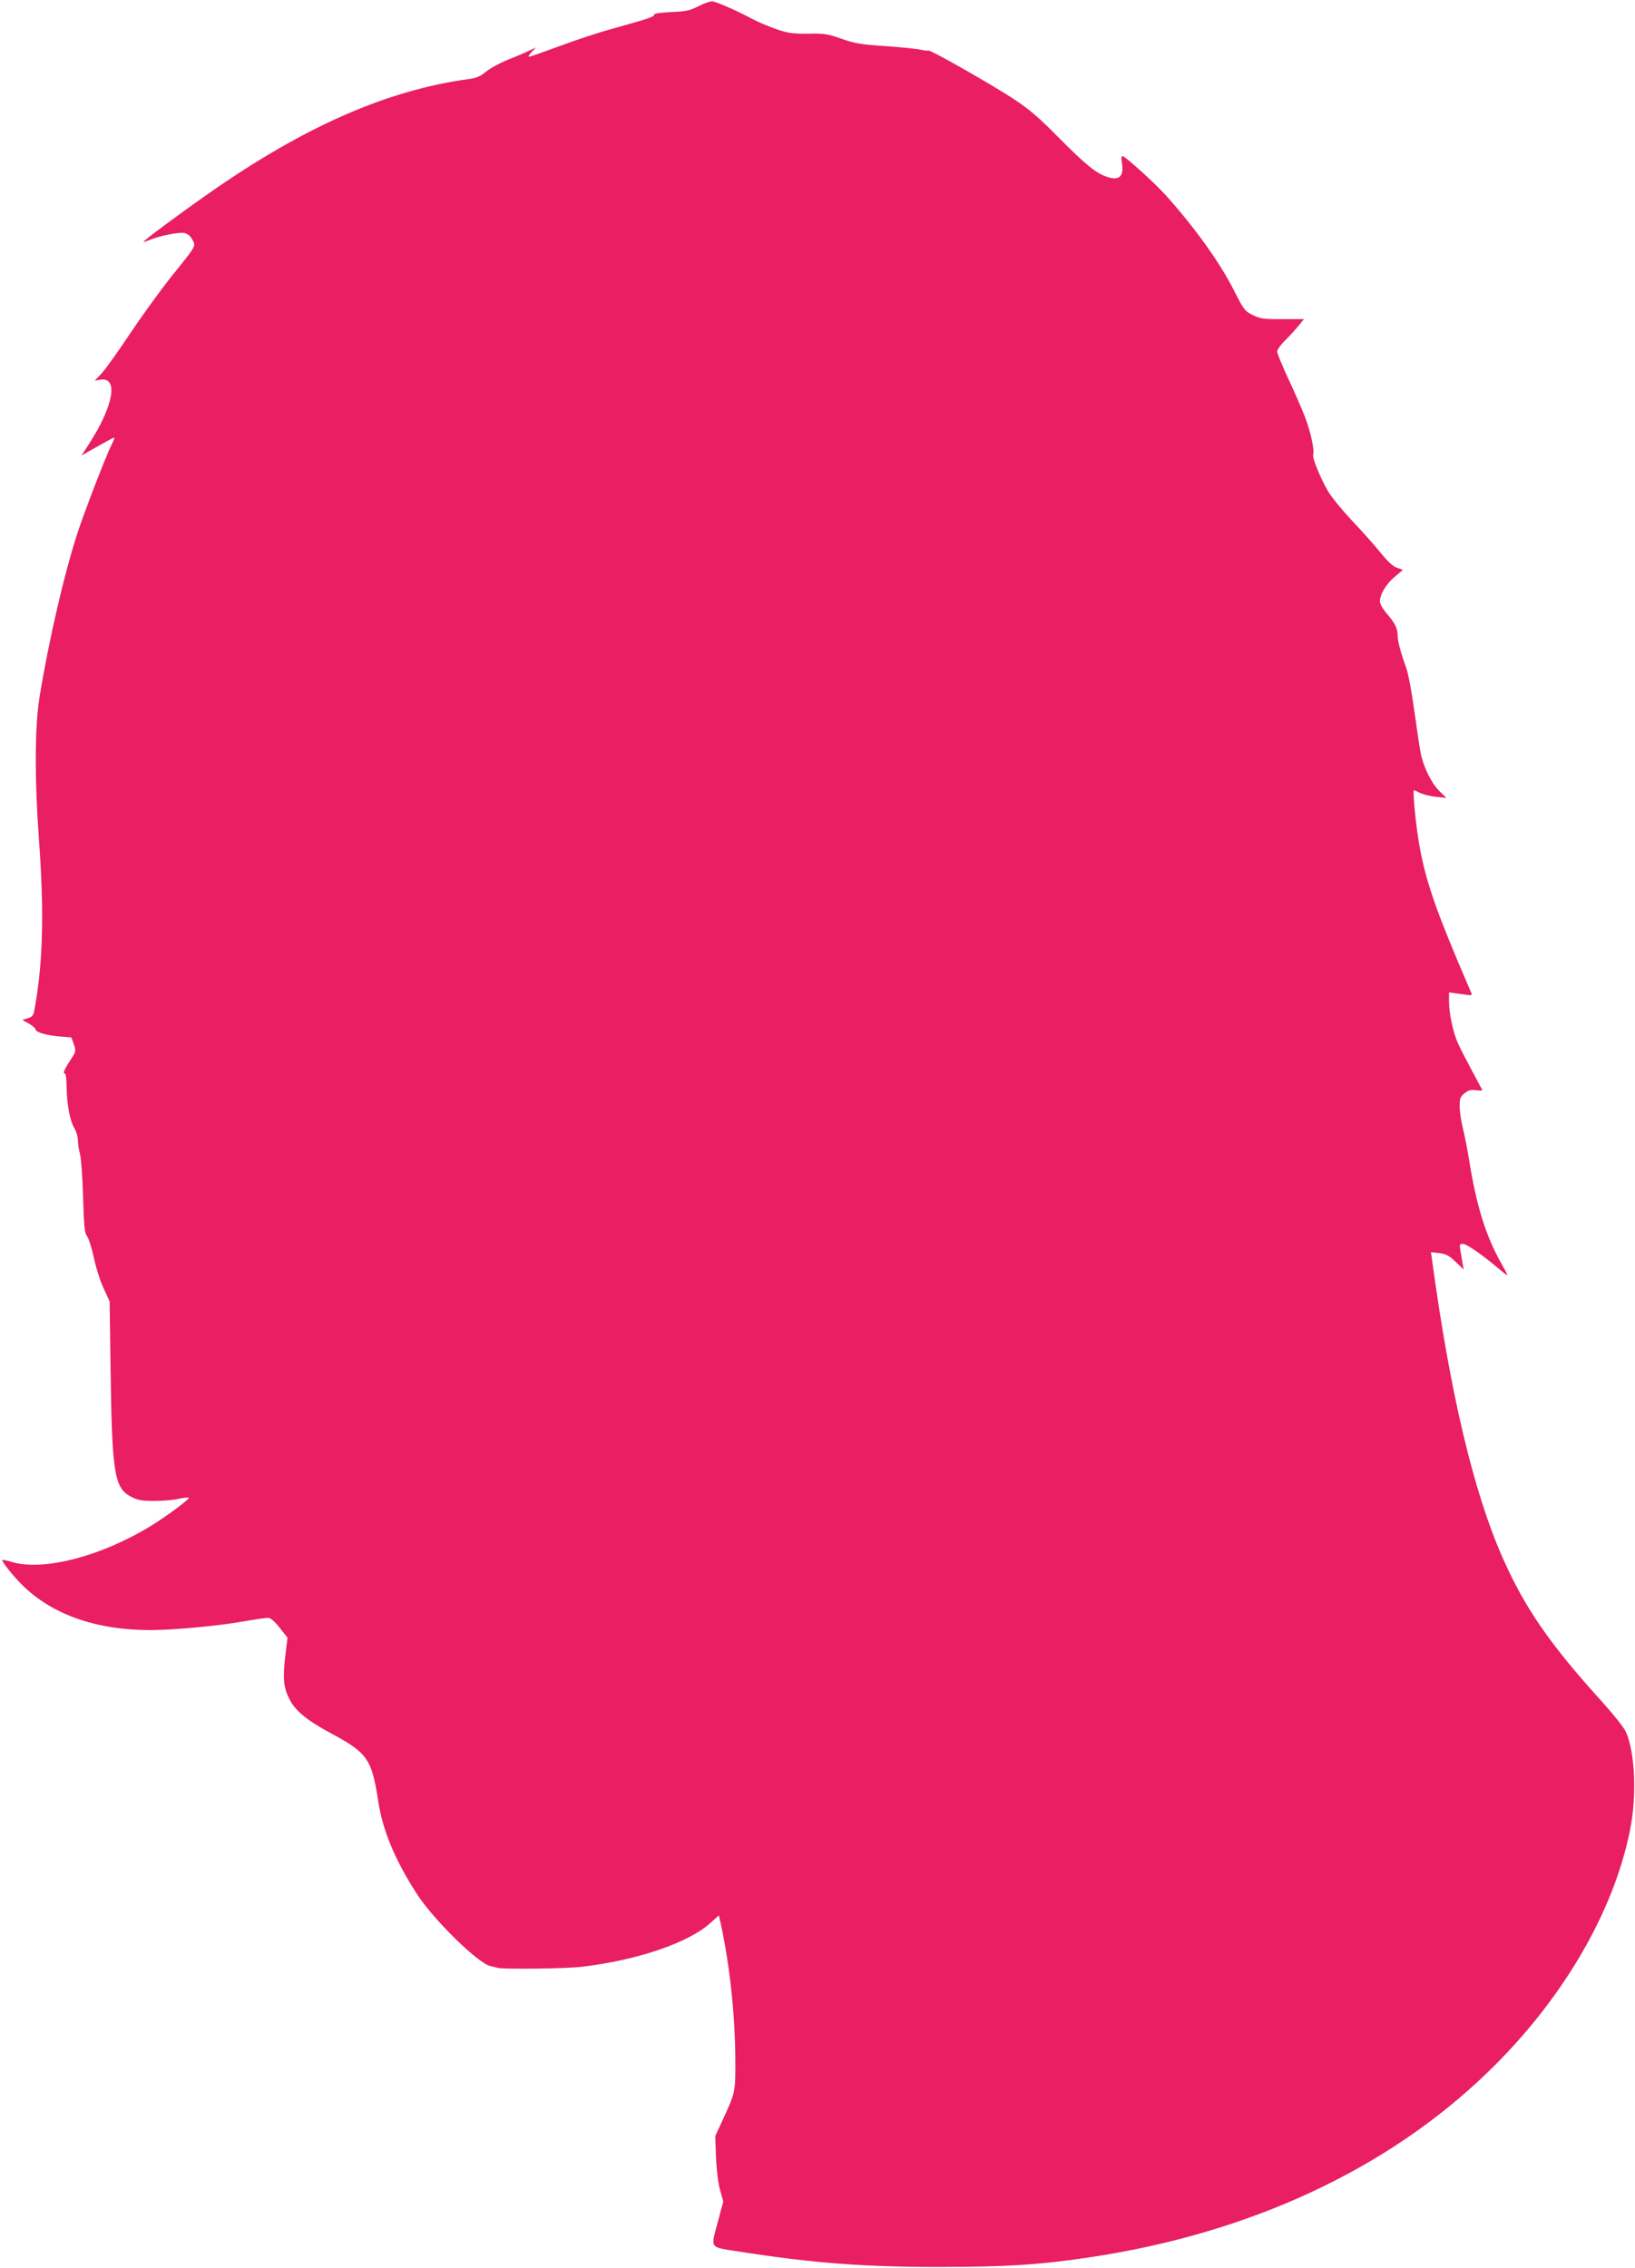
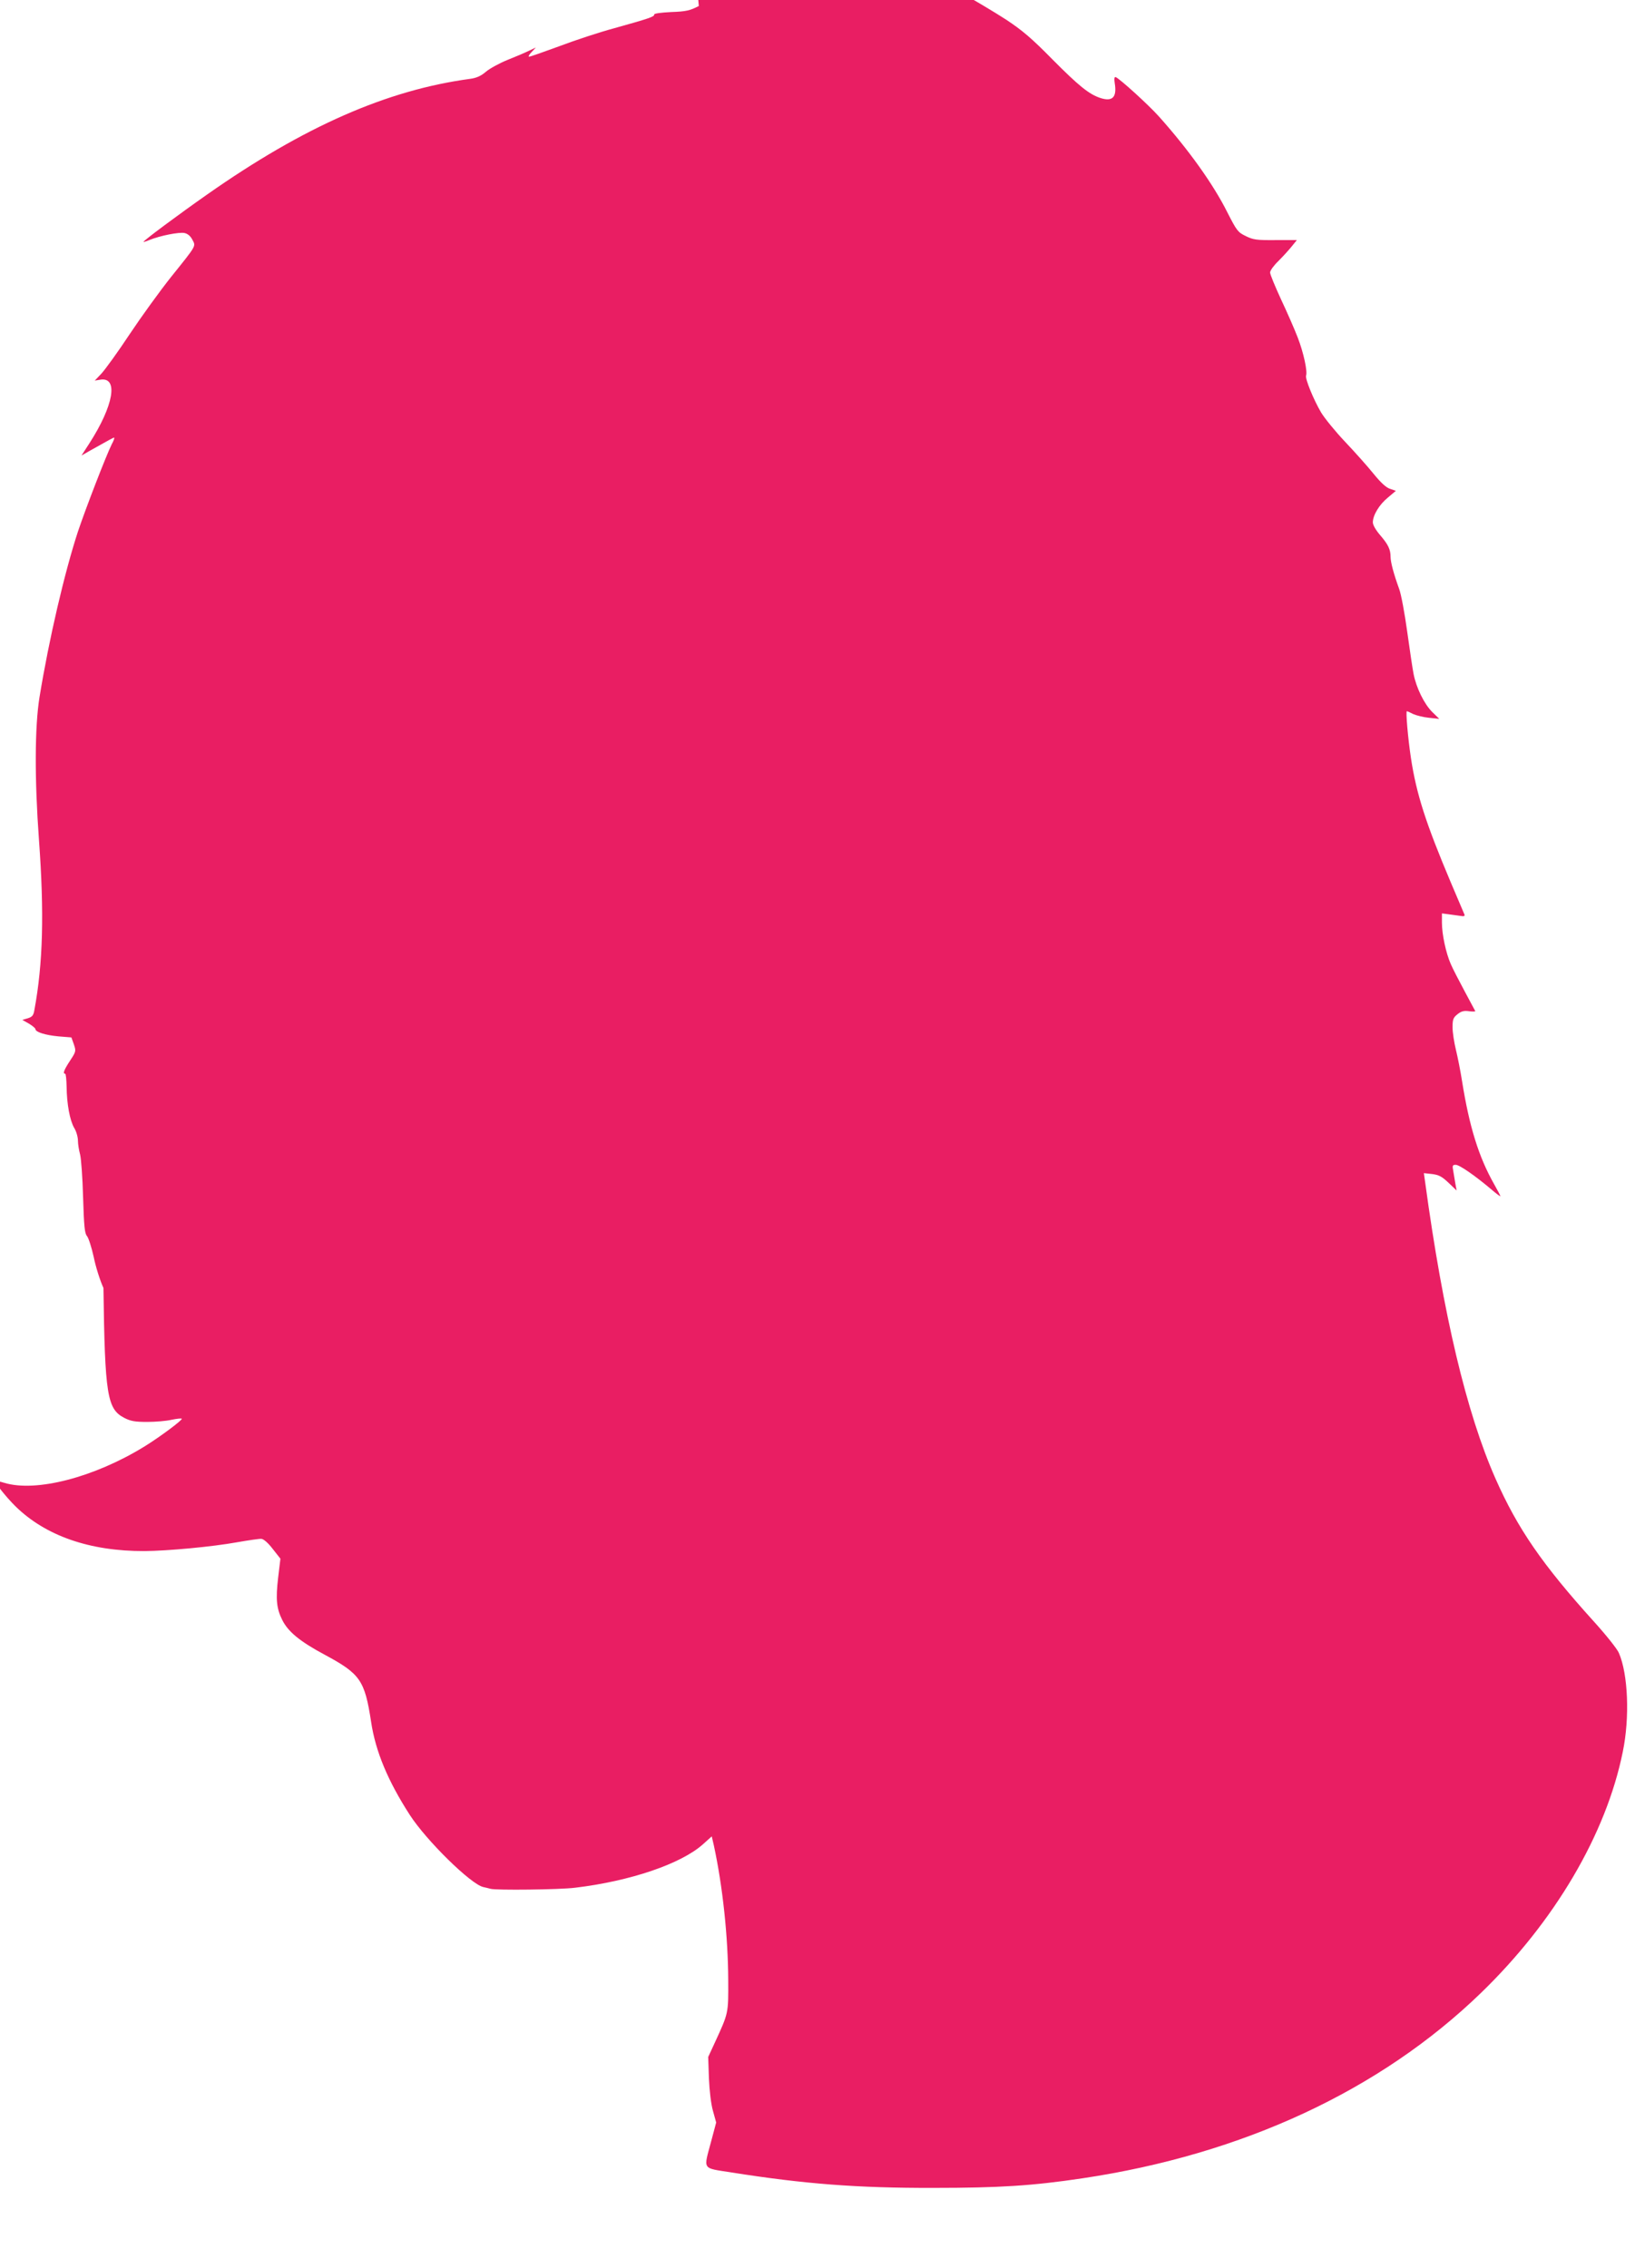
<svg xmlns="http://www.w3.org/2000/svg" version="1.0" width="923pt" height="1280pt" viewBox="0 0 923 1280" preserveAspectRatio="xMidYMid meet">
  <g transform="translate(0,1280) scale(0.1,-0.1)" fill="#e91e63" stroke="none">
-     <path d="M3945 12766 c-51 -26 -72 -31 -157 -34 -58 -3 -96 -8 -95 -14 2 -12 -27 -22 -228 -78 -82 -22 -221 -68 -308 -101 -87 -32 -164 -59 -170 -59 -6 0 0 12 14 26 l24 26 -40 -19 c-22 -11 -77 -34 -122 -52 -44 -18 -99 -48 -120 -66 -28 -24 -53 -35 -89 -40 -469 -63 -938 -269 -1485 -653 -164 -115 -359 -260 -359 -267 0 -2 16 3 35 11 59 24 166 45 196 39 19 -4 35 -18 45 -38 20 -38 26 -28 -121 -211 -62 -78 -167 -223 -233 -322 -66 -100 -138 -199 -159 -222 l-38 -40 31 5 c104 17 76 -146 -62 -360 l-44 -68 47 27 c116 65 132 74 137 74 4 0 -2 -17 -13 -37 -31 -62 -146 -359 -191 -493 -75 -229 -163 -604 -217 -935 -27 -165 -28 -466 -3 -805 30 -413 23 -697 -26 -961 -5 -30 -12 -38 -37 -46 l-31 -9 37 -21 c20 -12 37 -26 37 -31 0 -17 56 -34 129 -41 l74 -6 14 -39 c13 -39 12 -41 -22 -93 -34 -52 -42 -73 -27 -73 4 0 7 -33 8 -72 1 -98 18 -191 43 -234 12 -19 21 -52 21 -72 0 -20 6 -55 12 -77 6 -22 14 -131 17 -241 5 -166 9 -205 22 -220 9 -11 26 -64 38 -118 11 -55 36 -134 55 -175 l35 -76 5 -370 c8 -603 21 -683 117 -733 37 -19 61 -23 130 -23 46 0 108 5 137 12 29 6 56 9 58 6 7 -6 -125 -104 -211 -157 -283 -174 -611 -259 -790 -205 -27 8 -50 13 -52 11 -6 -6 63 -93 114 -143 170 -167 420 -254 728 -253 131 1 381 24 525 50 63 11 124 20 135 19 12 0 38 -22 64 -56 l44 -56 -13 -108 c-14 -121 -9 -173 23 -237 33 -67 100 -122 240 -197 201 -108 226 -144 262 -379 25 -167 95 -334 219 -526 94 -145 345 -391 414 -406 15 -3 33 -8 41 -10 28 -9 391 -5 477 6 312 37 599 135 722 245 l50 45 12 -52 c50 -231 80 -516 81 -758 1 -192 2 -185 -76 -355 l-37 -80 4 -120 c3 -71 12 -147 23 -185 l18 -65 -28 -105 c-44 -166 -55 -150 115 -177 412 -65 710 -88 1140 -87 371 0 559 12 840 54 905 135 1681 496 2249 1045 417 403 708 897 802 1362 40 193 30 439 -22 558 -9 22 -72 101 -139 175 -294 325 -433 527 -558 810 -163 369 -295 924 -397 1674 l-7 49 47 -5 c38 -5 55 -14 92 -49 l46 -44 -7 38 c-3 20 -9 53 -12 72 -6 31 -4 35 14 35 21 0 109 -61 200 -138 28 -24 52 -42 52 -39 0 3 -16 34 -36 69 -86 152 -139 322 -180 578 -9 58 -25 138 -35 179 -10 41 -19 98 -19 127 0 45 4 55 28 74 21 17 36 21 65 17 21 -3 37 -2 35 1 -2 4 -29 54 -60 112 -31 58 -67 127 -78 153 -27 61 -50 167 -50 234 l0 52 38 -5 c20 -3 50 -7 66 -9 20 -4 27 -1 23 8 -3 6 -37 88 -77 181 -141 334 -194 498 -225 702 -17 113 -30 264 -23 264 3 0 19 -7 36 -16 18 -8 58 -18 89 -21 l58 -6 -39 38 c-46 45 -91 138 -106 215 -6 30 -22 138 -36 239 -14 102 -34 210 -45 240 -31 85 -49 152 -49 183 0 41 -14 70 -59 122 -24 28 -41 57 -41 72 0 40 36 100 85 140 l45 38 -32 11 c-22 6 -53 35 -93 84 -33 41 -105 122 -161 181 -55 58 -116 133 -136 166 -43 73 -91 191 -85 208 9 23 -14 130 -47 215 -18 47 -61 145 -95 217 -33 72 -61 139 -61 150 0 11 21 40 46 64 25 25 59 62 75 82 l30 37 -121 0 c-107 -1 -126 2 -168 23 -44 21 -51 31 -103 133 -80 160 -219 354 -386 541 -61 68 -223 215 -245 223 -7 2 -9 -9 -5 -35 13 -79 -13 -105 -81 -83 -64 21 -122 68 -272 219 -115 117 -169 163 -260 223 -132 86 -470 278 -480 272 -3 -2 -24 0 -46 5 -21 5 -111 14 -198 20 -136 9 -171 15 -245 41 -77 27 -97 31 -187 29 -85 -1 -113 2 -180 25 -43 15 -108 42 -143 61 -71 39 -185 89 -216 96 -11 3 -47 -9 -80 -26z" />
+     <path d="M3945 12766 c-51 -26 -72 -31 -157 -34 -58 -3 -96 -8 -95 -14 2 -12 -27 -22 -228 -78 -82 -22 -221 -68 -308 -101 -87 -32 -164 -59 -170 -59 -6 0 0 12 14 26 l24 26 -40 -19 c-22 -11 -77 -34 -122 -52 -44 -18 -99 -48 -120 -66 -28 -24 -53 -35 -89 -40 -469 -63 -938 -269 -1485 -653 -164 -115 -359 -260 -359 -267 0 -2 16 3 35 11 59 24 166 45 196 39 19 -4 35 -18 45 -38 20 -38 26 -28 -121 -211 -62 -78 -167 -223 -233 -322 -66 -100 -138 -199 -159 -222 l-38 -40 31 5 c104 17 76 -146 -62 -360 l-44 -68 47 27 c116 65 132 74 137 74 4 0 -2 -17 -13 -37 -31 -62 -146 -359 -191 -493 -75 -229 -163 -604 -217 -935 -27 -165 -28 -466 -3 -805 30 -413 23 -697 -26 -961 -5 -30 -12 -38 -37 -46 l-31 -9 37 -21 c20 -12 37 -26 37 -31 0 -17 56 -34 129 -41 l74 -6 14 -39 c13 -39 12 -41 -22 -93 -34 -52 -42 -73 -27 -73 4 0 7 -33 8 -72 1 -98 18 -191 43 -234 12 -19 21 -52 21 -72 0 -20 6 -55 12 -77 6 -22 14 -131 17 -241 5 -166 9 -205 22 -220 9 -11 26 -64 38 -118 11 -55 36 -134 55 -175 c8 -603 21 -683 117 -733 37 -19 61 -23 130 -23 46 0 108 5 137 12 29 6 56 9 58 6 7 -6 -125 -104 -211 -157 -283 -174 -611 -259 -790 -205 -27 8 -50 13 -52 11 -6 -6 63 -93 114 -143 170 -167 420 -254 728 -253 131 1 381 24 525 50 63 11 124 20 135 19 12 0 38 -22 64 -56 l44 -56 -13 -108 c-14 -121 -9 -173 23 -237 33 -67 100 -122 240 -197 201 -108 226 -144 262 -379 25 -167 95 -334 219 -526 94 -145 345 -391 414 -406 15 -3 33 -8 41 -10 28 -9 391 -5 477 6 312 37 599 135 722 245 l50 45 12 -52 c50 -231 80 -516 81 -758 1 -192 2 -185 -76 -355 l-37 -80 4 -120 c3 -71 12 -147 23 -185 l18 -65 -28 -105 c-44 -166 -55 -150 115 -177 412 -65 710 -88 1140 -87 371 0 559 12 840 54 905 135 1681 496 2249 1045 417 403 708 897 802 1362 40 193 30 439 -22 558 -9 22 -72 101 -139 175 -294 325 -433 527 -558 810 -163 369 -295 924 -397 1674 l-7 49 47 -5 c38 -5 55 -14 92 -49 l46 -44 -7 38 c-3 20 -9 53 -12 72 -6 31 -4 35 14 35 21 0 109 -61 200 -138 28 -24 52 -42 52 -39 0 3 -16 34 -36 69 -86 152 -139 322 -180 578 -9 58 -25 138 -35 179 -10 41 -19 98 -19 127 0 45 4 55 28 74 21 17 36 21 65 17 21 -3 37 -2 35 1 -2 4 -29 54 -60 112 -31 58 -67 127 -78 153 -27 61 -50 167 -50 234 l0 52 38 -5 c20 -3 50 -7 66 -9 20 -4 27 -1 23 8 -3 6 -37 88 -77 181 -141 334 -194 498 -225 702 -17 113 -30 264 -23 264 3 0 19 -7 36 -16 18 -8 58 -18 89 -21 l58 -6 -39 38 c-46 45 -91 138 -106 215 -6 30 -22 138 -36 239 -14 102 -34 210 -45 240 -31 85 -49 152 -49 183 0 41 -14 70 -59 122 -24 28 -41 57 -41 72 0 40 36 100 85 140 l45 38 -32 11 c-22 6 -53 35 -93 84 -33 41 -105 122 -161 181 -55 58 -116 133 -136 166 -43 73 -91 191 -85 208 9 23 -14 130 -47 215 -18 47 -61 145 -95 217 -33 72 -61 139 -61 150 0 11 21 40 46 64 25 25 59 62 75 82 l30 37 -121 0 c-107 -1 -126 2 -168 23 -44 21 -51 31 -103 133 -80 160 -219 354 -386 541 -61 68 -223 215 -245 223 -7 2 -9 -9 -5 -35 13 -79 -13 -105 -81 -83 -64 21 -122 68 -272 219 -115 117 -169 163 -260 223 -132 86 -470 278 -480 272 -3 -2 -24 0 -46 5 -21 5 -111 14 -198 20 -136 9 -171 15 -245 41 -77 27 -97 31 -187 29 -85 -1 -113 2 -180 25 -43 15 -108 42 -143 61 -71 39 -185 89 -216 96 -11 3 -47 -9 -80 -26z" />
  </g>
</svg>